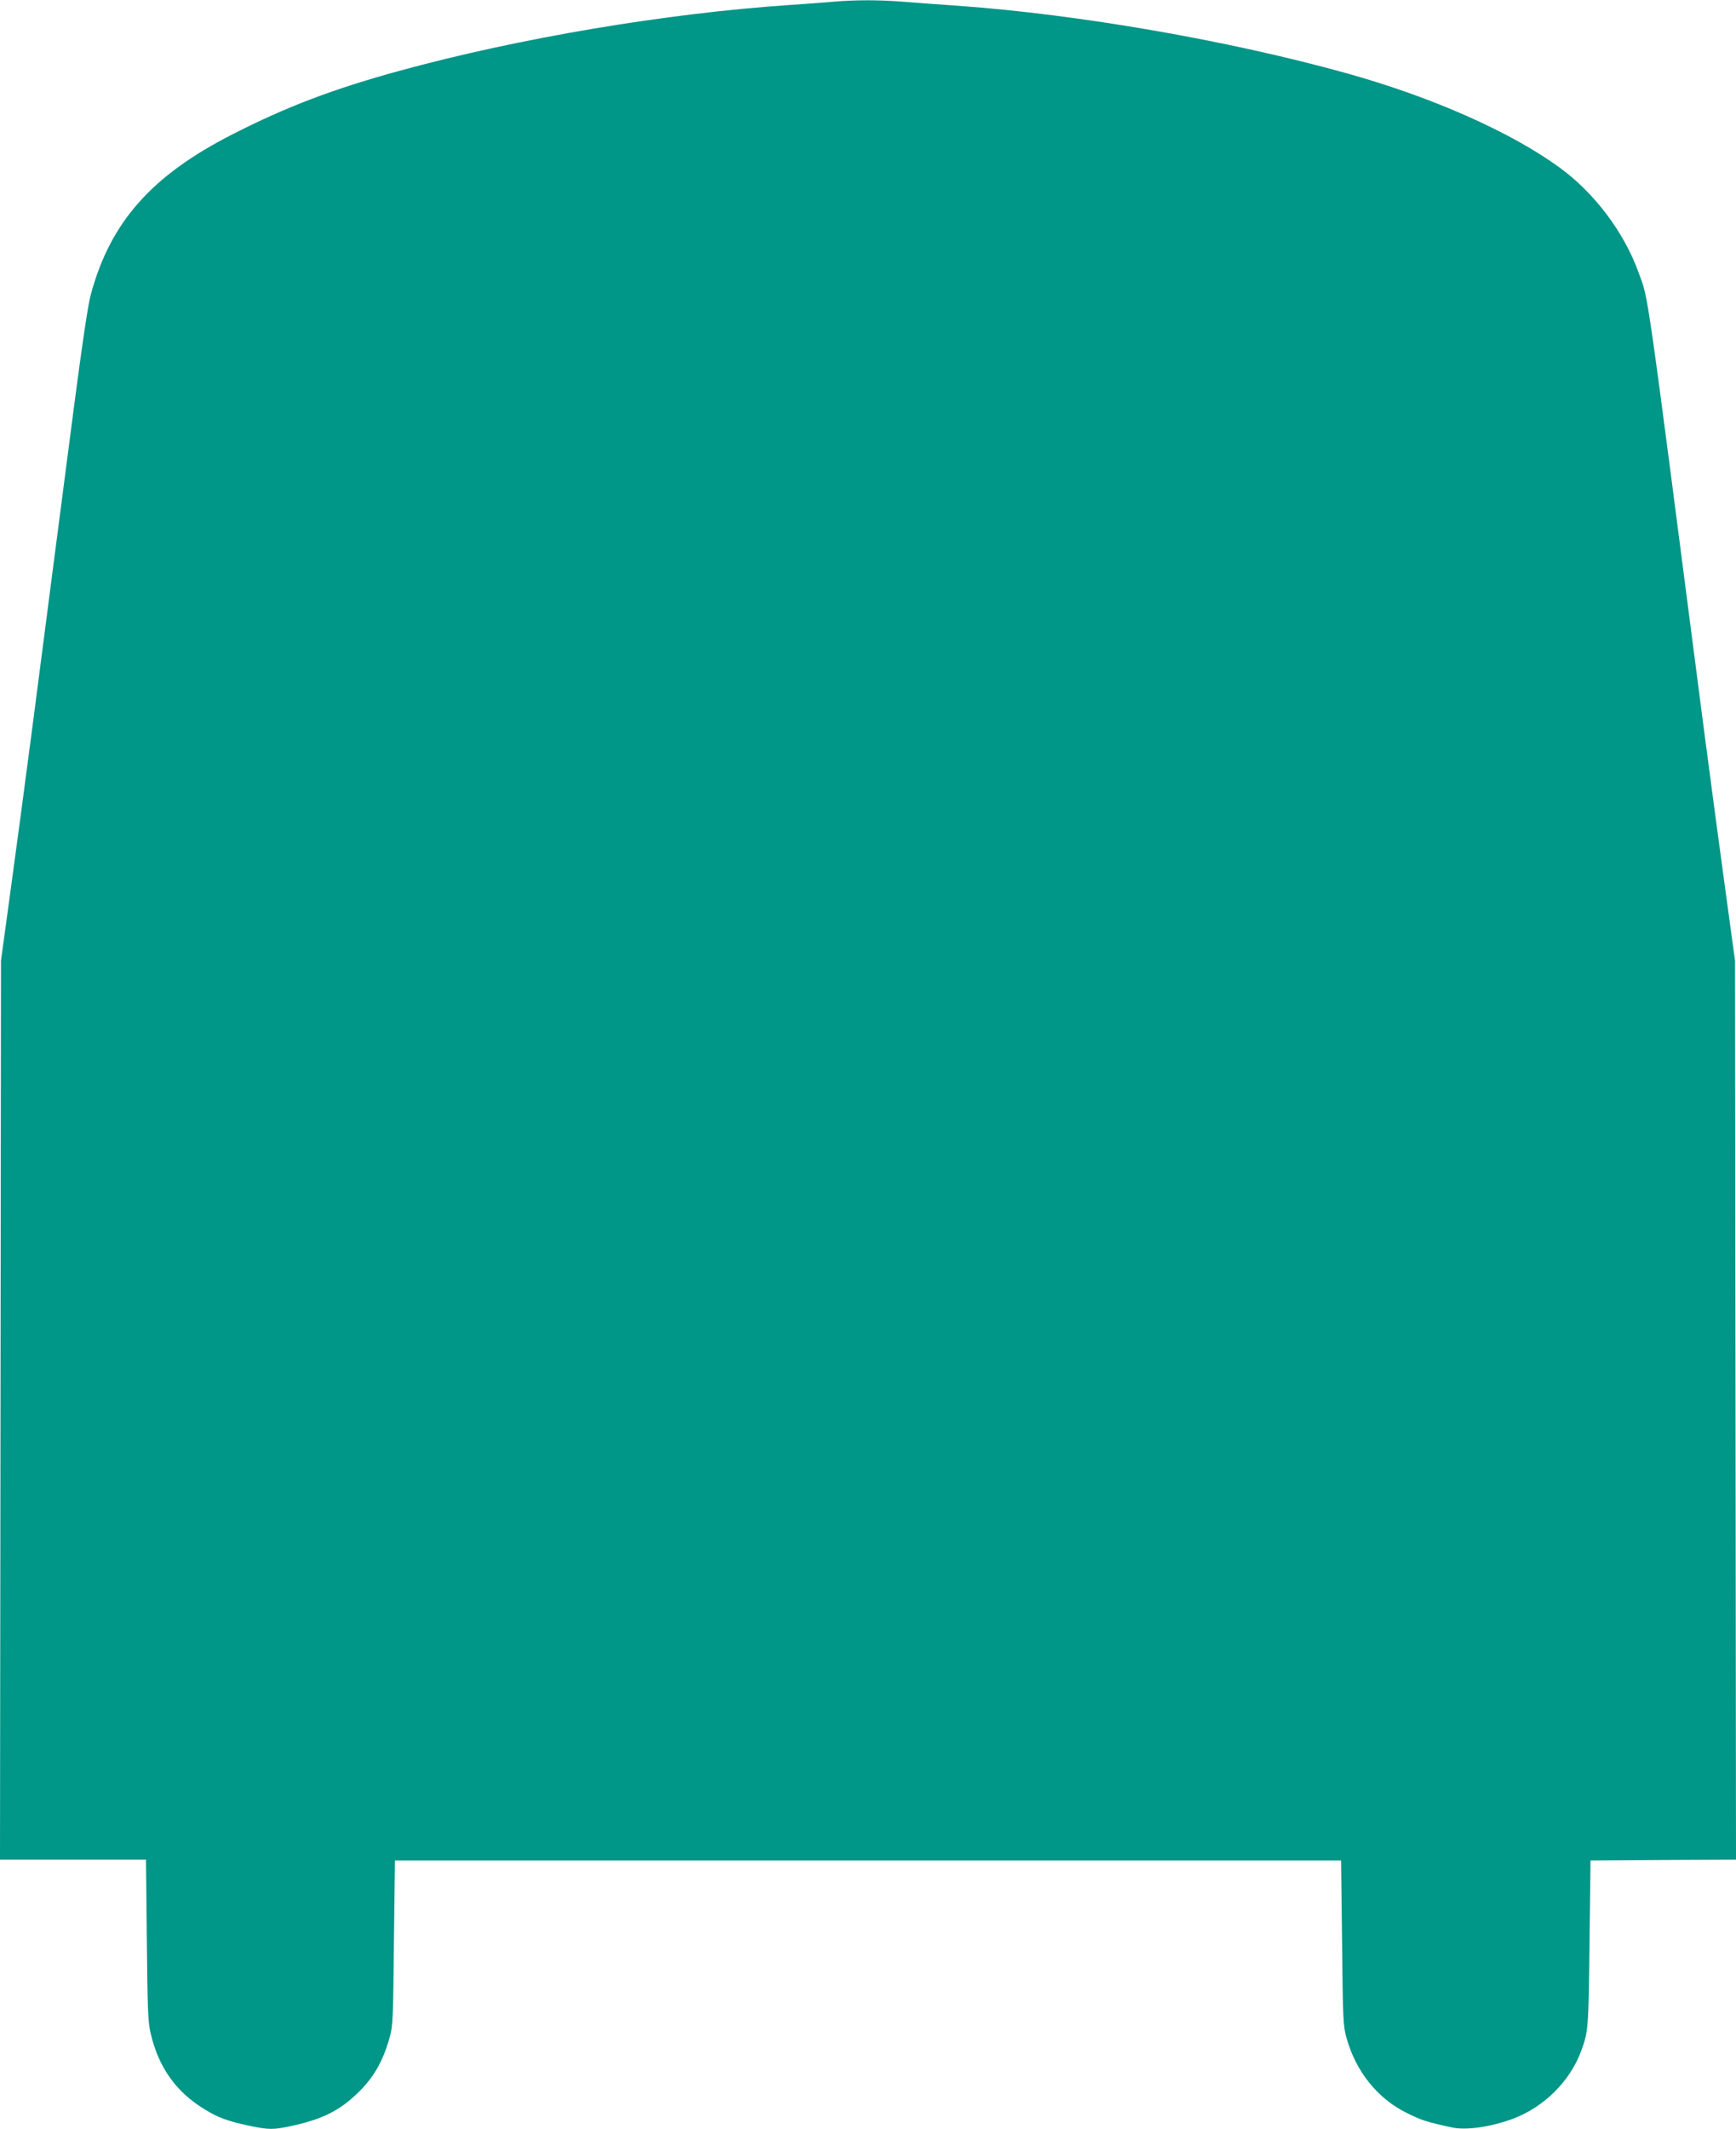
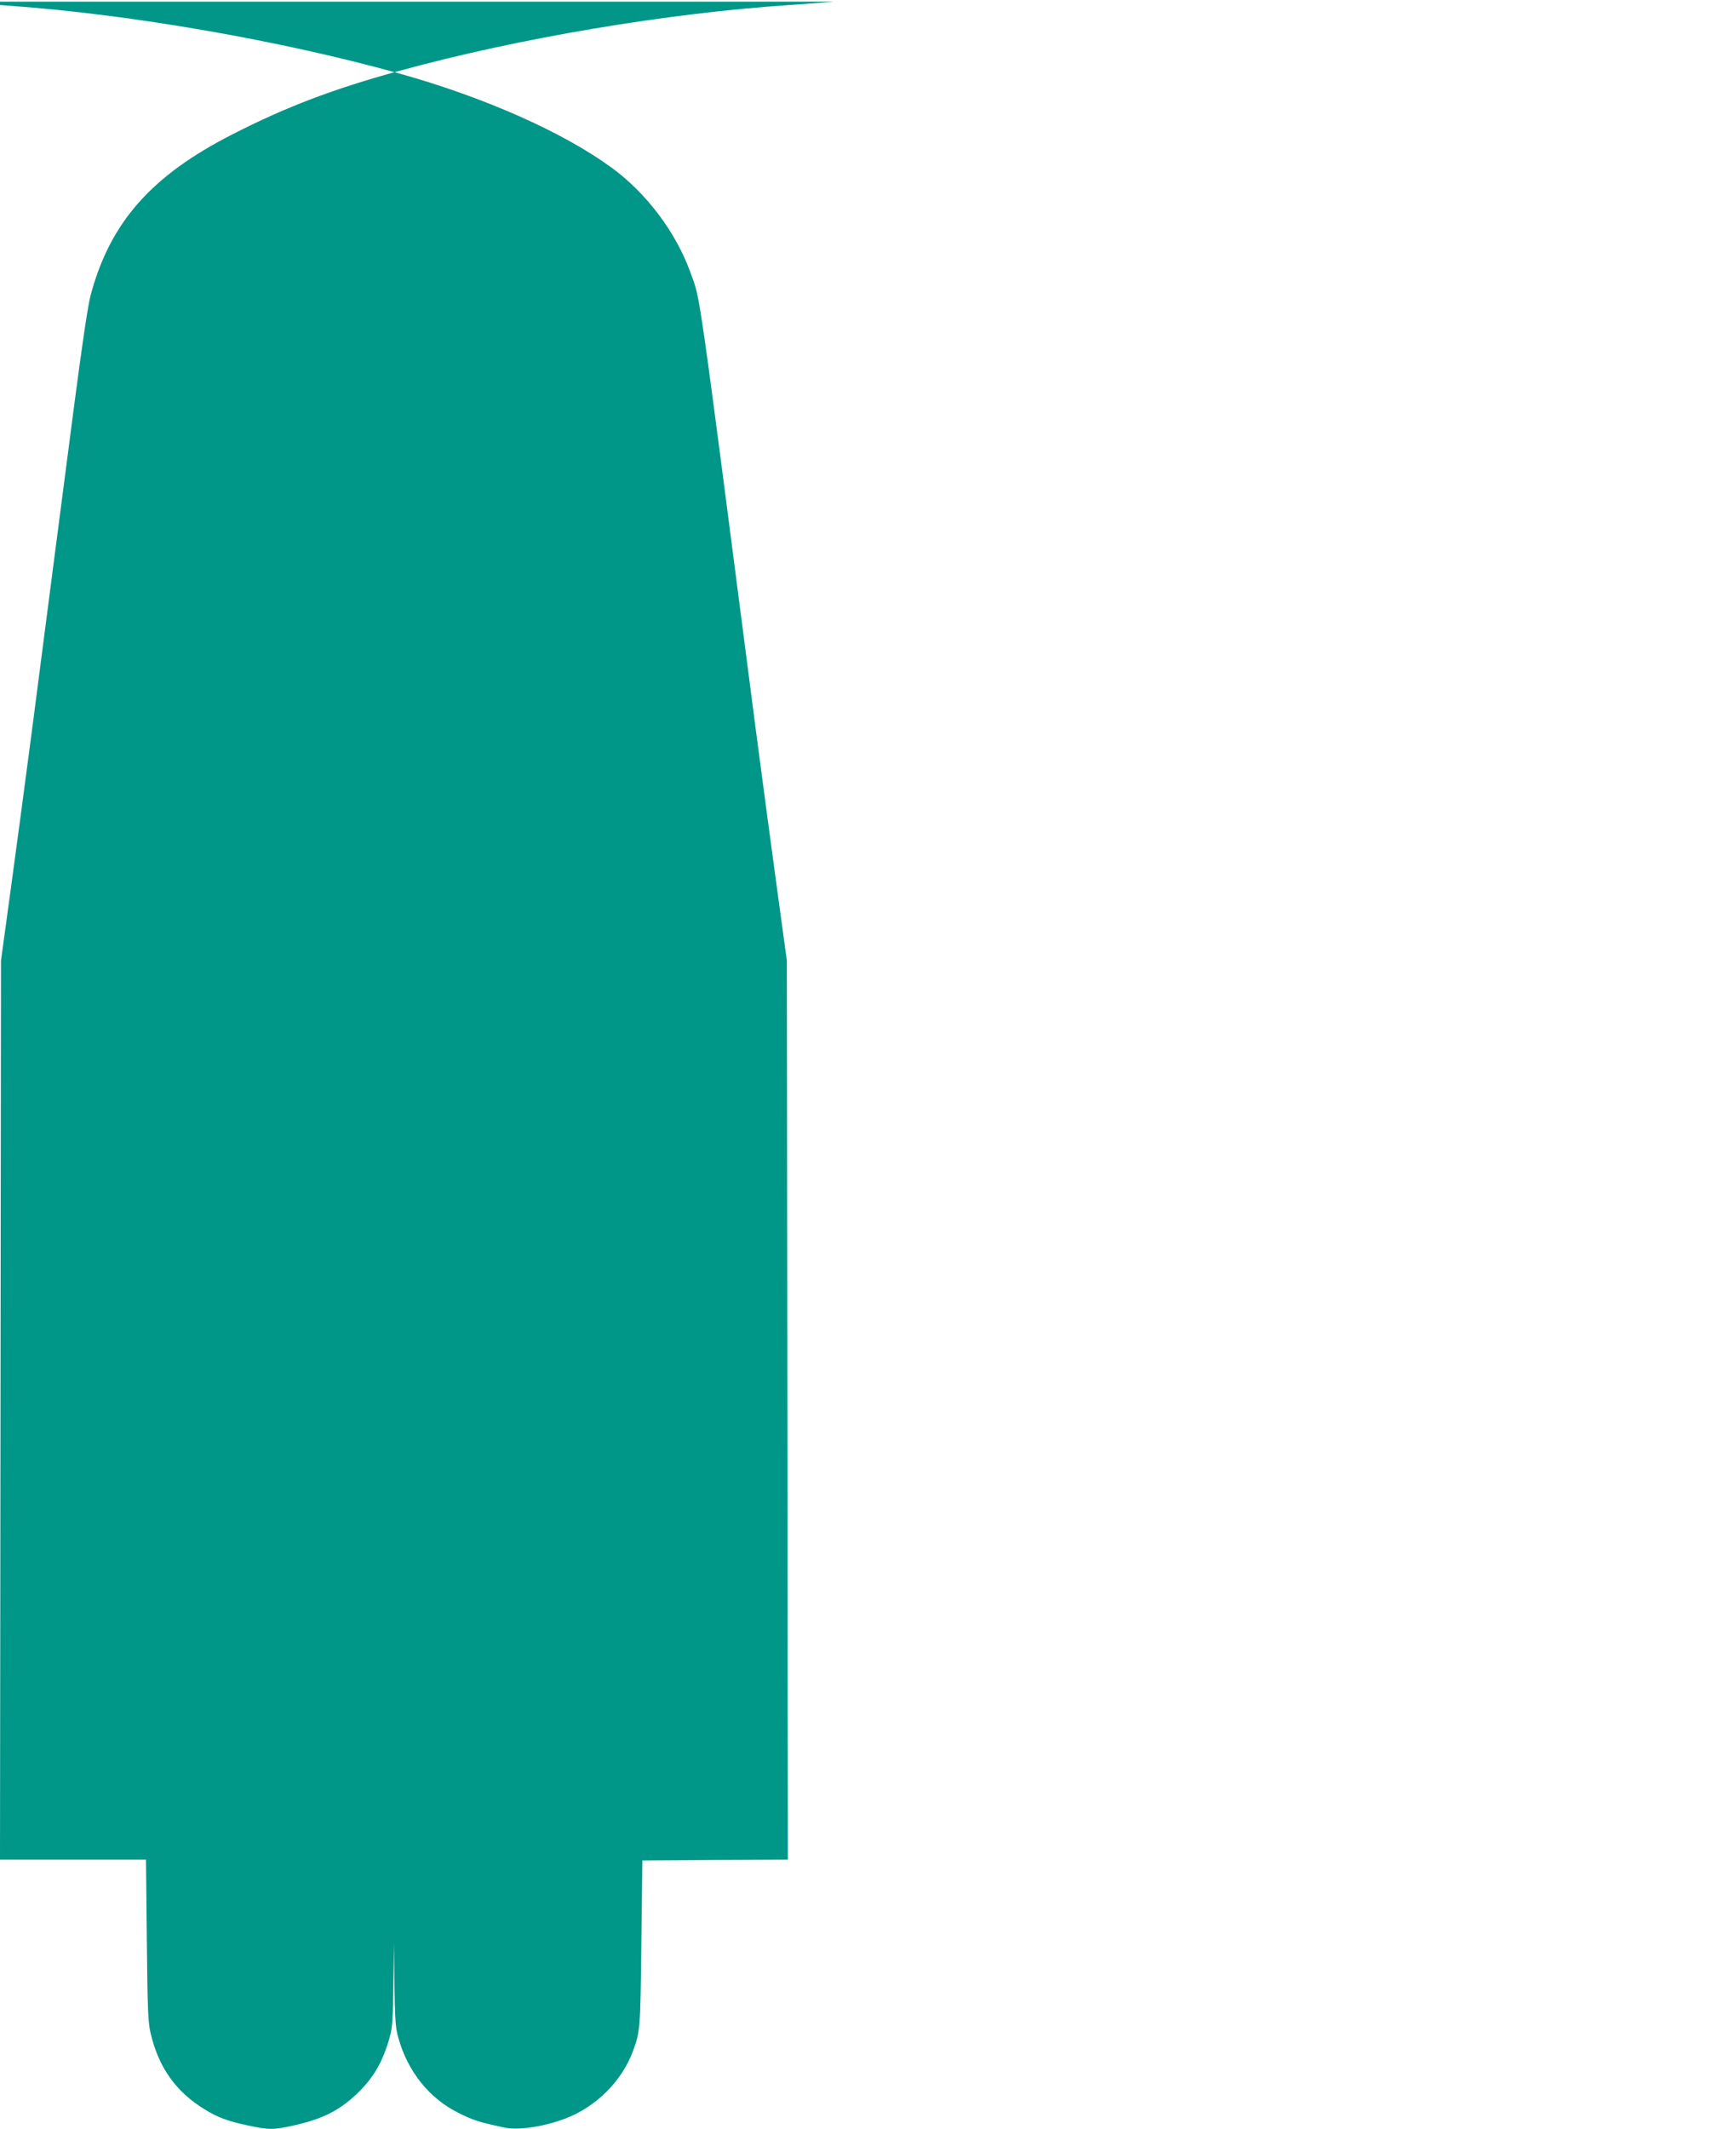
<svg xmlns="http://www.w3.org/2000/svg" version="1.0" width="1044pt" height="1280pt" viewBox="0 0 1044 1280" preserveAspectRatio="xMidYMid meet">
  <g transform="translate(0,1280) scale(0.1,-0.1)" fill="#009688" stroke="none">
-     <path d="M5015 12790 c-49 -5 -169 -13 -265 -20 -745 -50 -1629 -199 -2349 -396 -397 -109 -679 -216 -1002 -381 -487 -248 -735 -527 -853 -964 -17 -62 -51 -291 -101 -674 -121 -926 -169 -1302 -250 -1925 -42 -322 -102 -769 -133 -995 l-56 -410 -3 -2702 -3 -2703 439 0 439 0 5 -482 c4 -408 7 -495 22 -558 47 -207 153 -357 327 -462 79 -49 140 -71 263 -97 123 -26 148 -26 263 -1 177 39 278 88 386 190 100 95 157 191 199 340 20 70 21 106 26 570 l6 495 2845 0 2845 0 6 -495 c5 -467 6 -499 27 -573 56 -201 187 -364 362 -450 88 -44 119 -54 271 -87 85 -19 237 3 370 53 185 70 341 225 408 407 43 118 44 131 50 645 l6 500 438 3 437 2 -3 2703 -3 2702 -56 410 c-31 226 -91 673 -133 995 -354 2734 -329 2560 -391 2732 -87 241 -264 477 -474 630 -293 214 -767 424 -1280 567 -703 196 -1609 354 -2335 406 -115 8 -268 19 -340 25 -145 11 -276 11 -410 0z" />
+     <path d="M5015 12790 c-49 -5 -169 -13 -265 -20 -745 -50 -1629 -199 -2349 -396 -397 -109 -679 -216 -1002 -381 -487 -248 -735 -527 -853 -964 -17 -62 -51 -291 -101 -674 -121 -926 -169 -1302 -250 -1925 -42 -322 -102 -769 -133 -995 l-56 -410 -3 -2702 -3 -2703 439 0 439 0 5 -482 c4 -408 7 -495 22 -558 47 -207 153 -357 327 -462 79 -49 140 -71 263 -97 123 -26 148 -26 263 -1 177 39 278 88 386 190 100 95 157 191 199 340 20 70 21 106 26 570 c5 -467 6 -499 27 -573 56 -201 187 -364 362 -450 88 -44 119 -54 271 -87 85 -19 237 3 370 53 185 70 341 225 408 407 43 118 44 131 50 645 l6 500 438 3 437 2 -3 2703 -3 2702 -56 410 c-31 226 -91 673 -133 995 -354 2734 -329 2560 -391 2732 -87 241 -264 477 -474 630 -293 214 -767 424 -1280 567 -703 196 -1609 354 -2335 406 -115 8 -268 19 -340 25 -145 11 -276 11 -410 0z" />
  </g>
</svg>